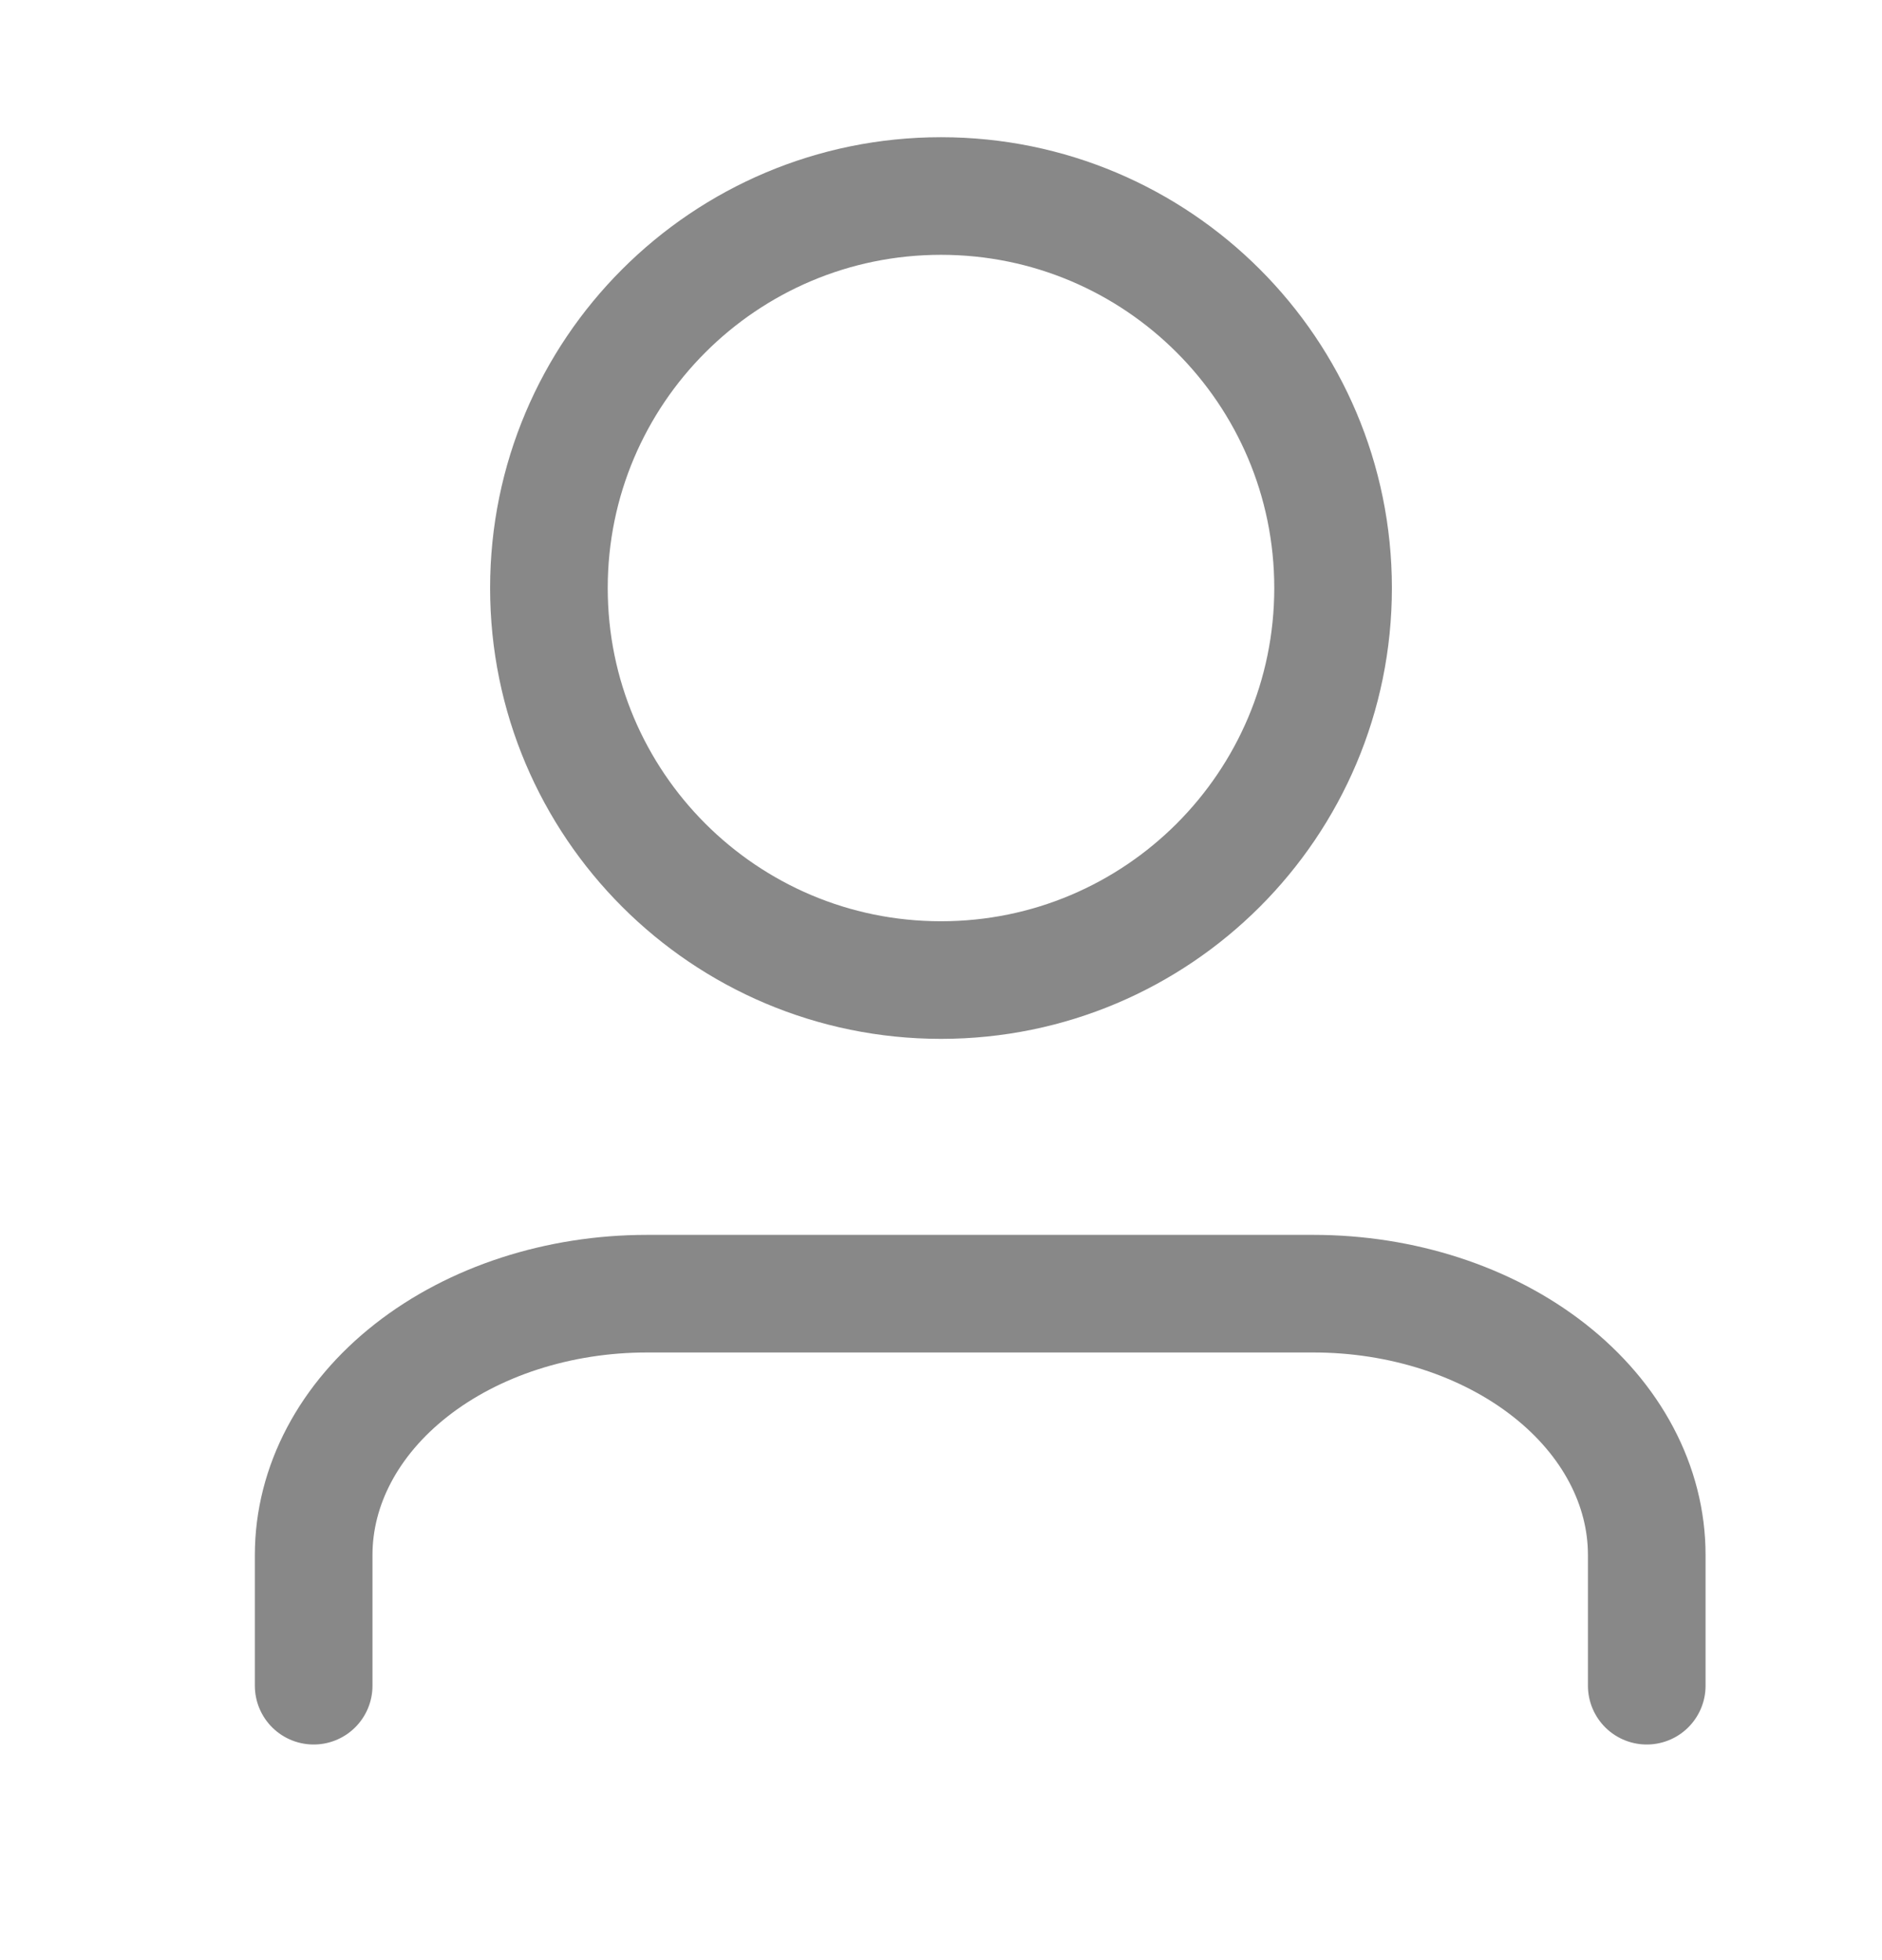
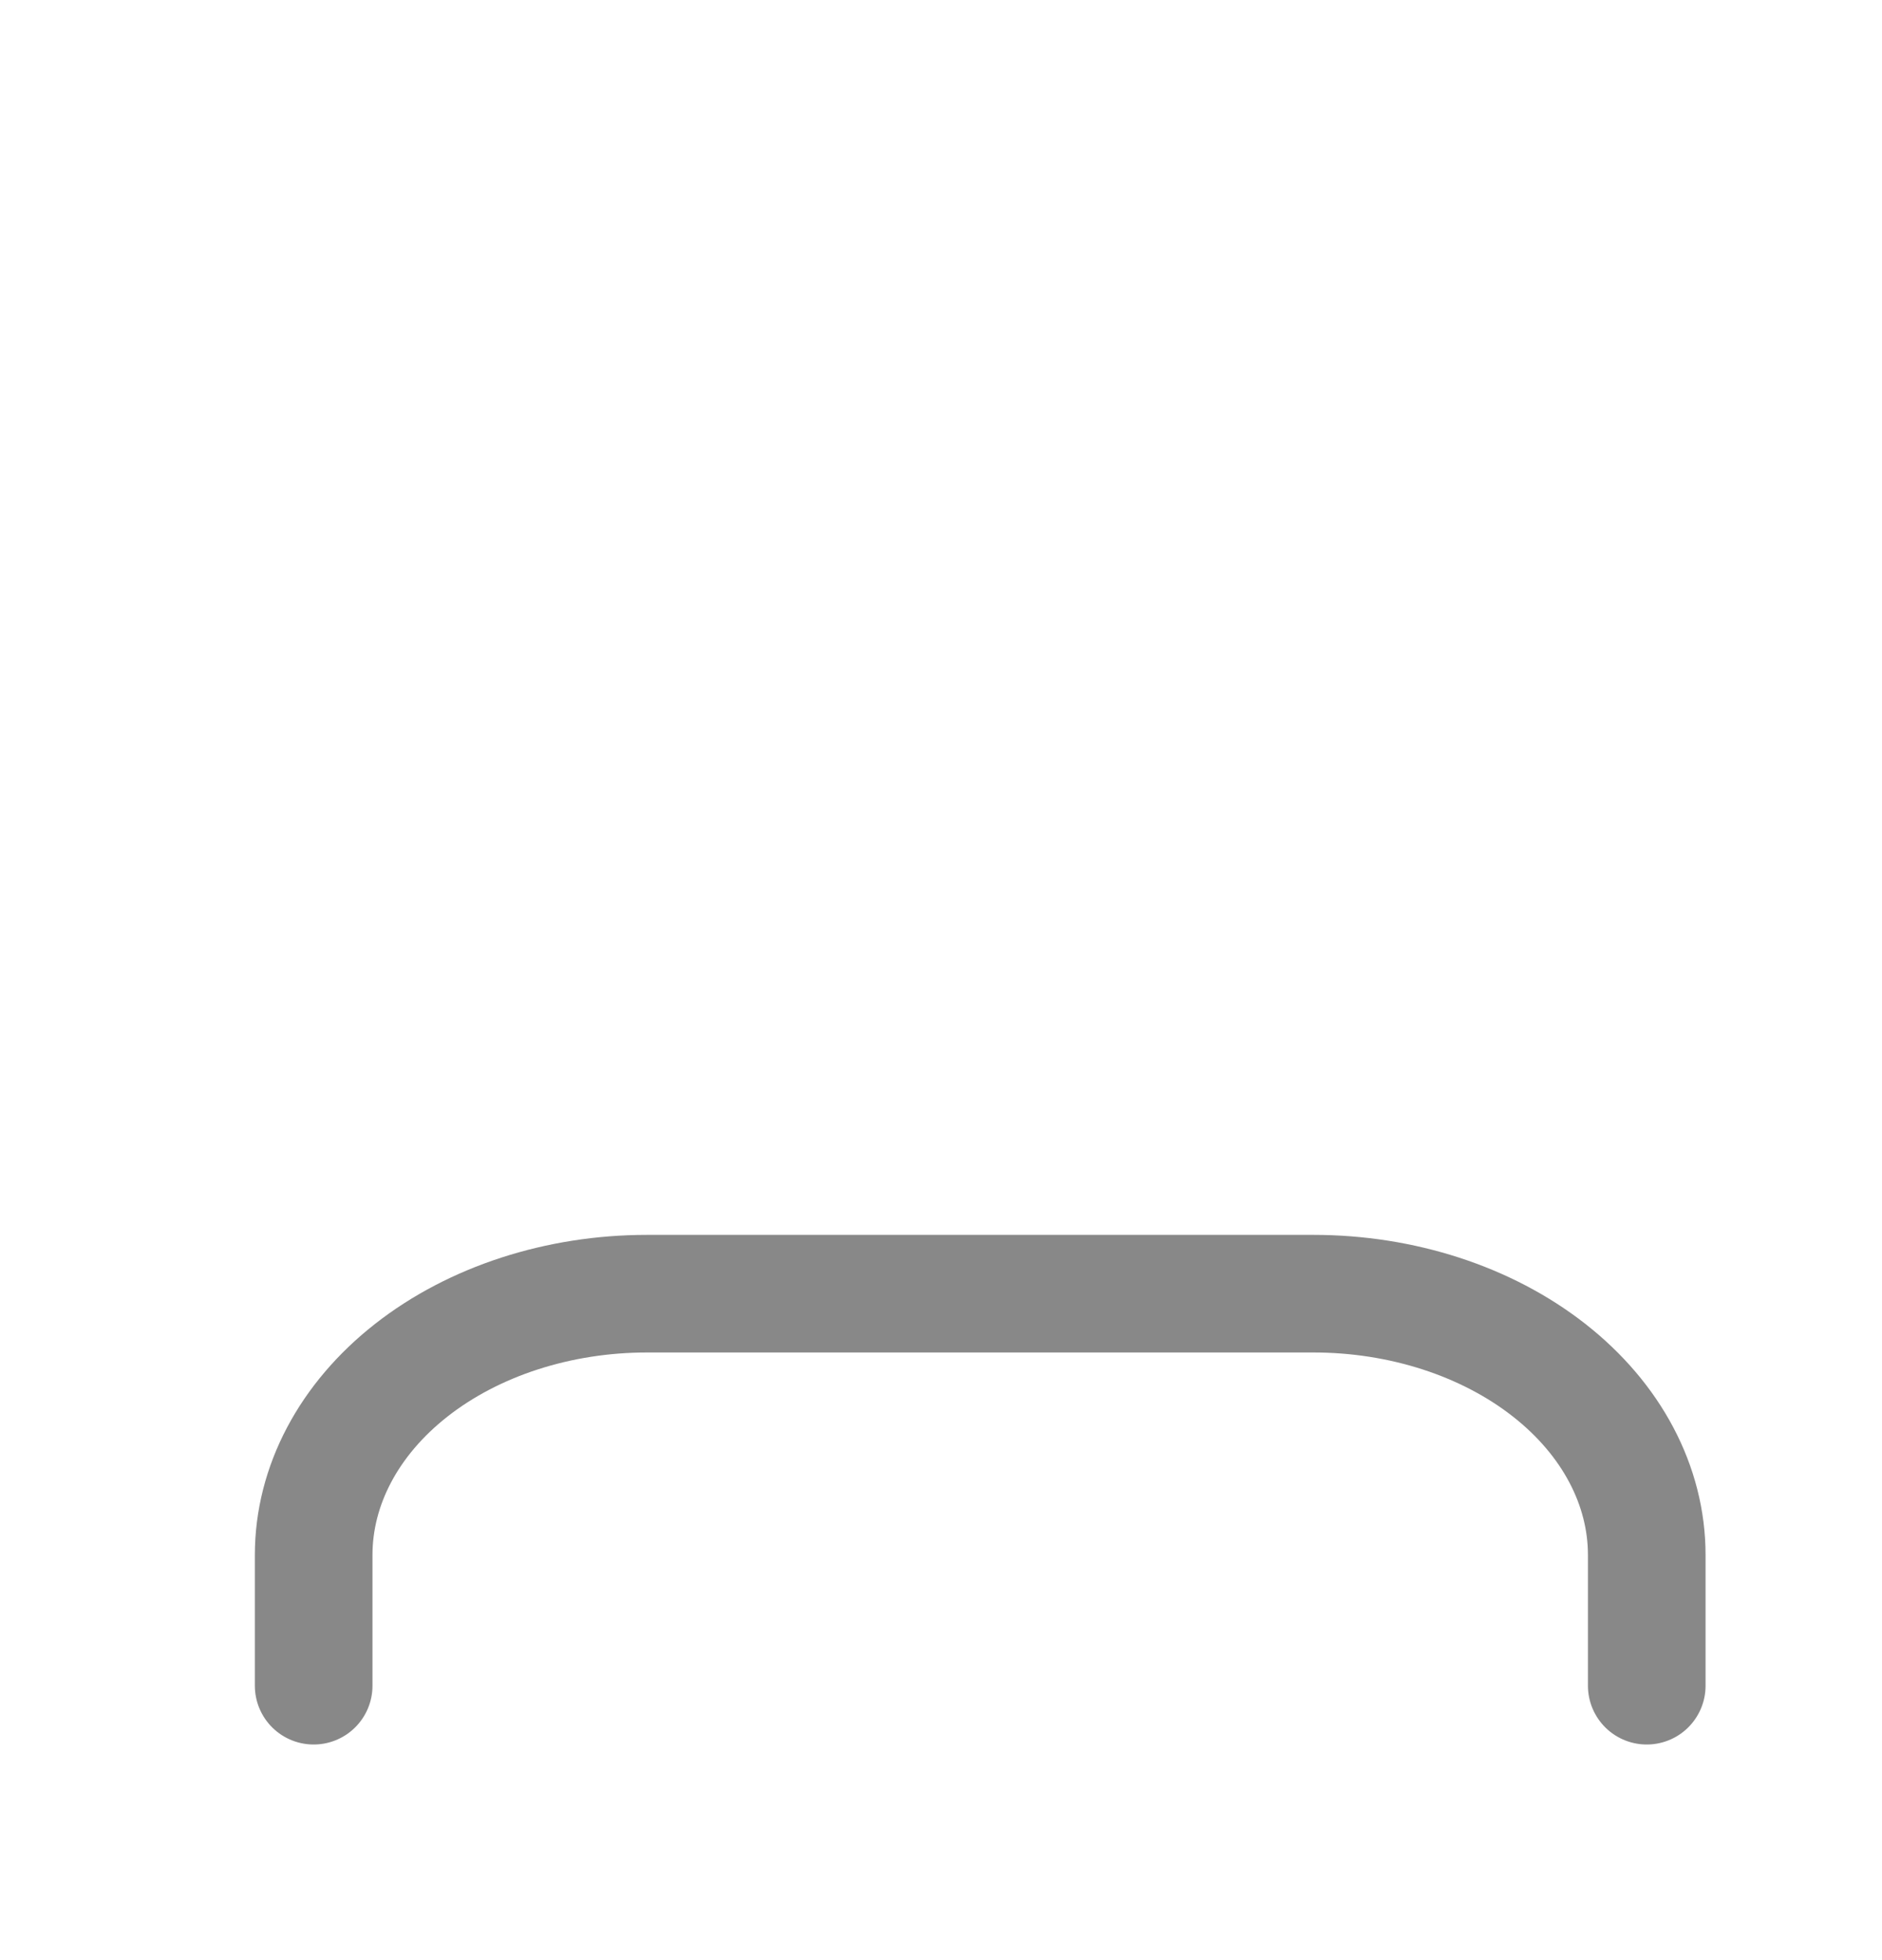
<svg xmlns="http://www.w3.org/2000/svg" width="24" height="25" viewBox="0 0 24 25" fill="none">
  <g id="Iconsx24">
    <path id="Vector" d="M21 21.5V19.833C21 18.949 20.552 18.101 19.755 17.476C18.958 16.851 17.877 16.5 16.75 16.5H8.25C7.123 16.5 6.042 16.851 5.245 17.476C4.448 18.101 4 18.949 4 19.833V21.5" stroke="#888888" stroke-width="1.5" stroke-linecap="round" stroke-linejoin="round" />
-     <path id="Vector_2" d="M12 12.5C14.761 12.5 17 10.261 17 7.5C17 4.739 14.761 2.5 12 2.5C9.239 2.5 7 4.739 7 7.5C7 10.261 9.239 12.5 12 12.5Z" stroke="#888888" stroke-width="1.5" stroke-linecap="round" stroke-linejoin="round" />
  </g>
</svg>